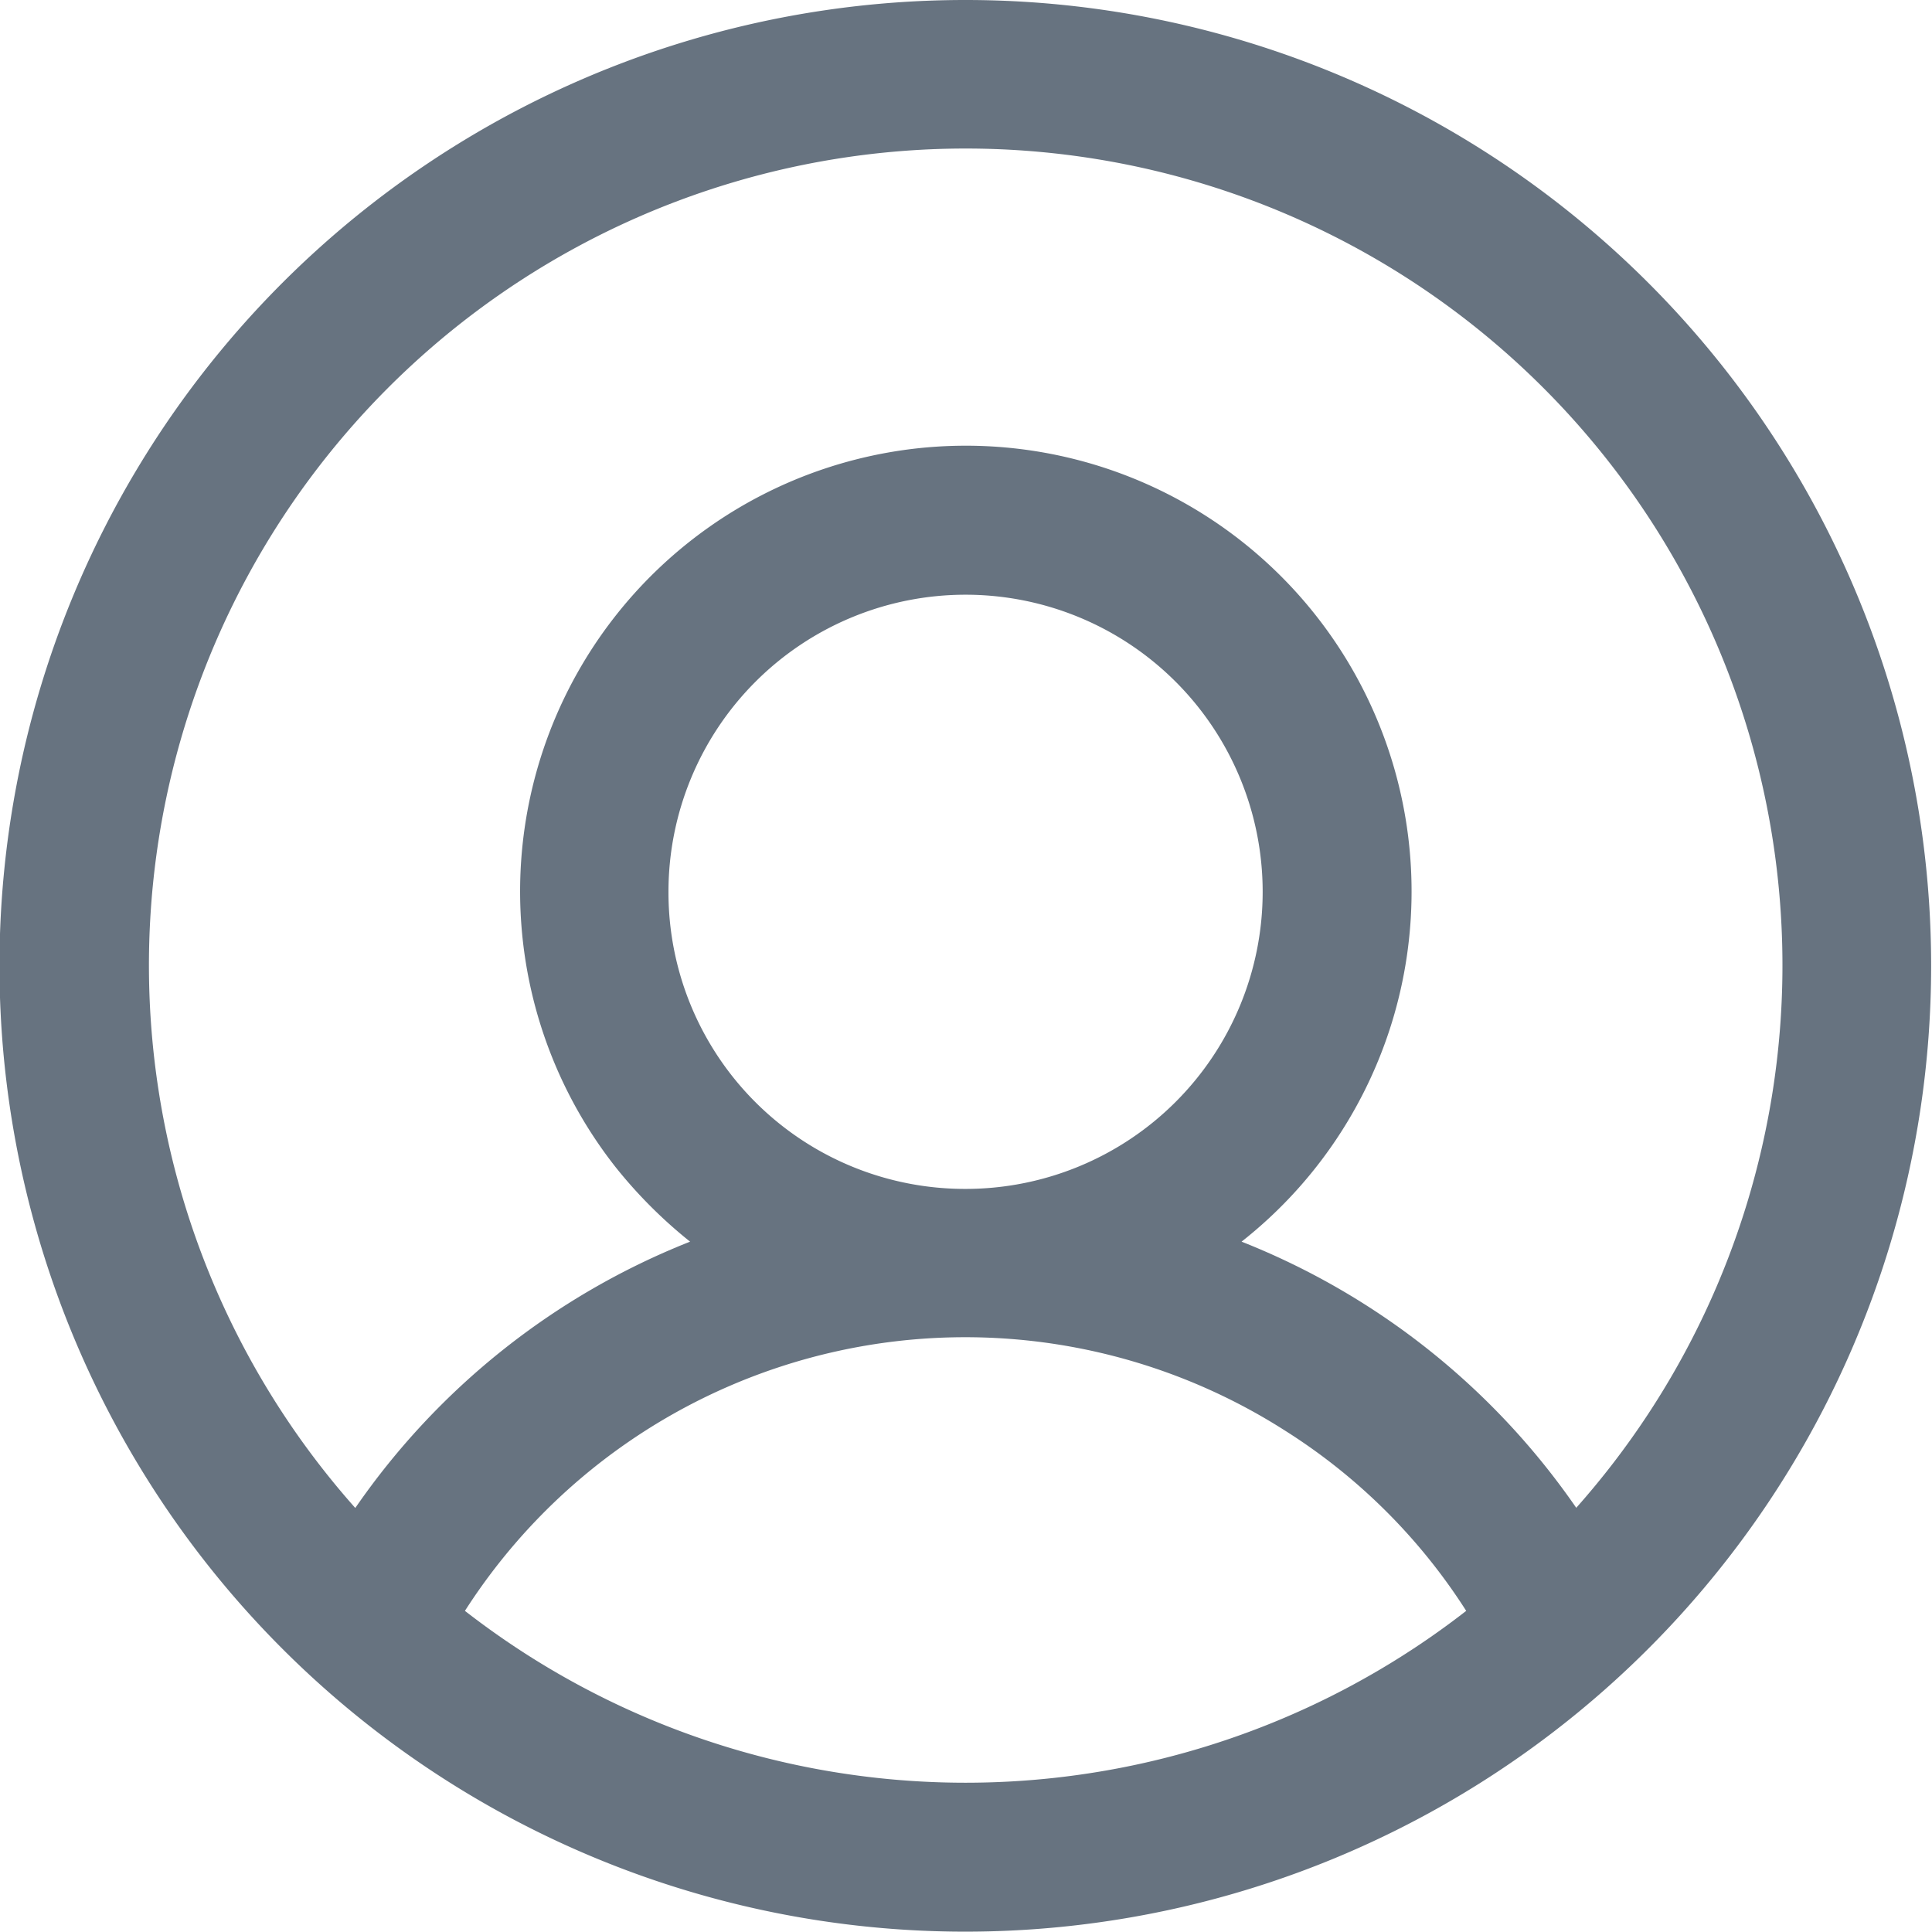
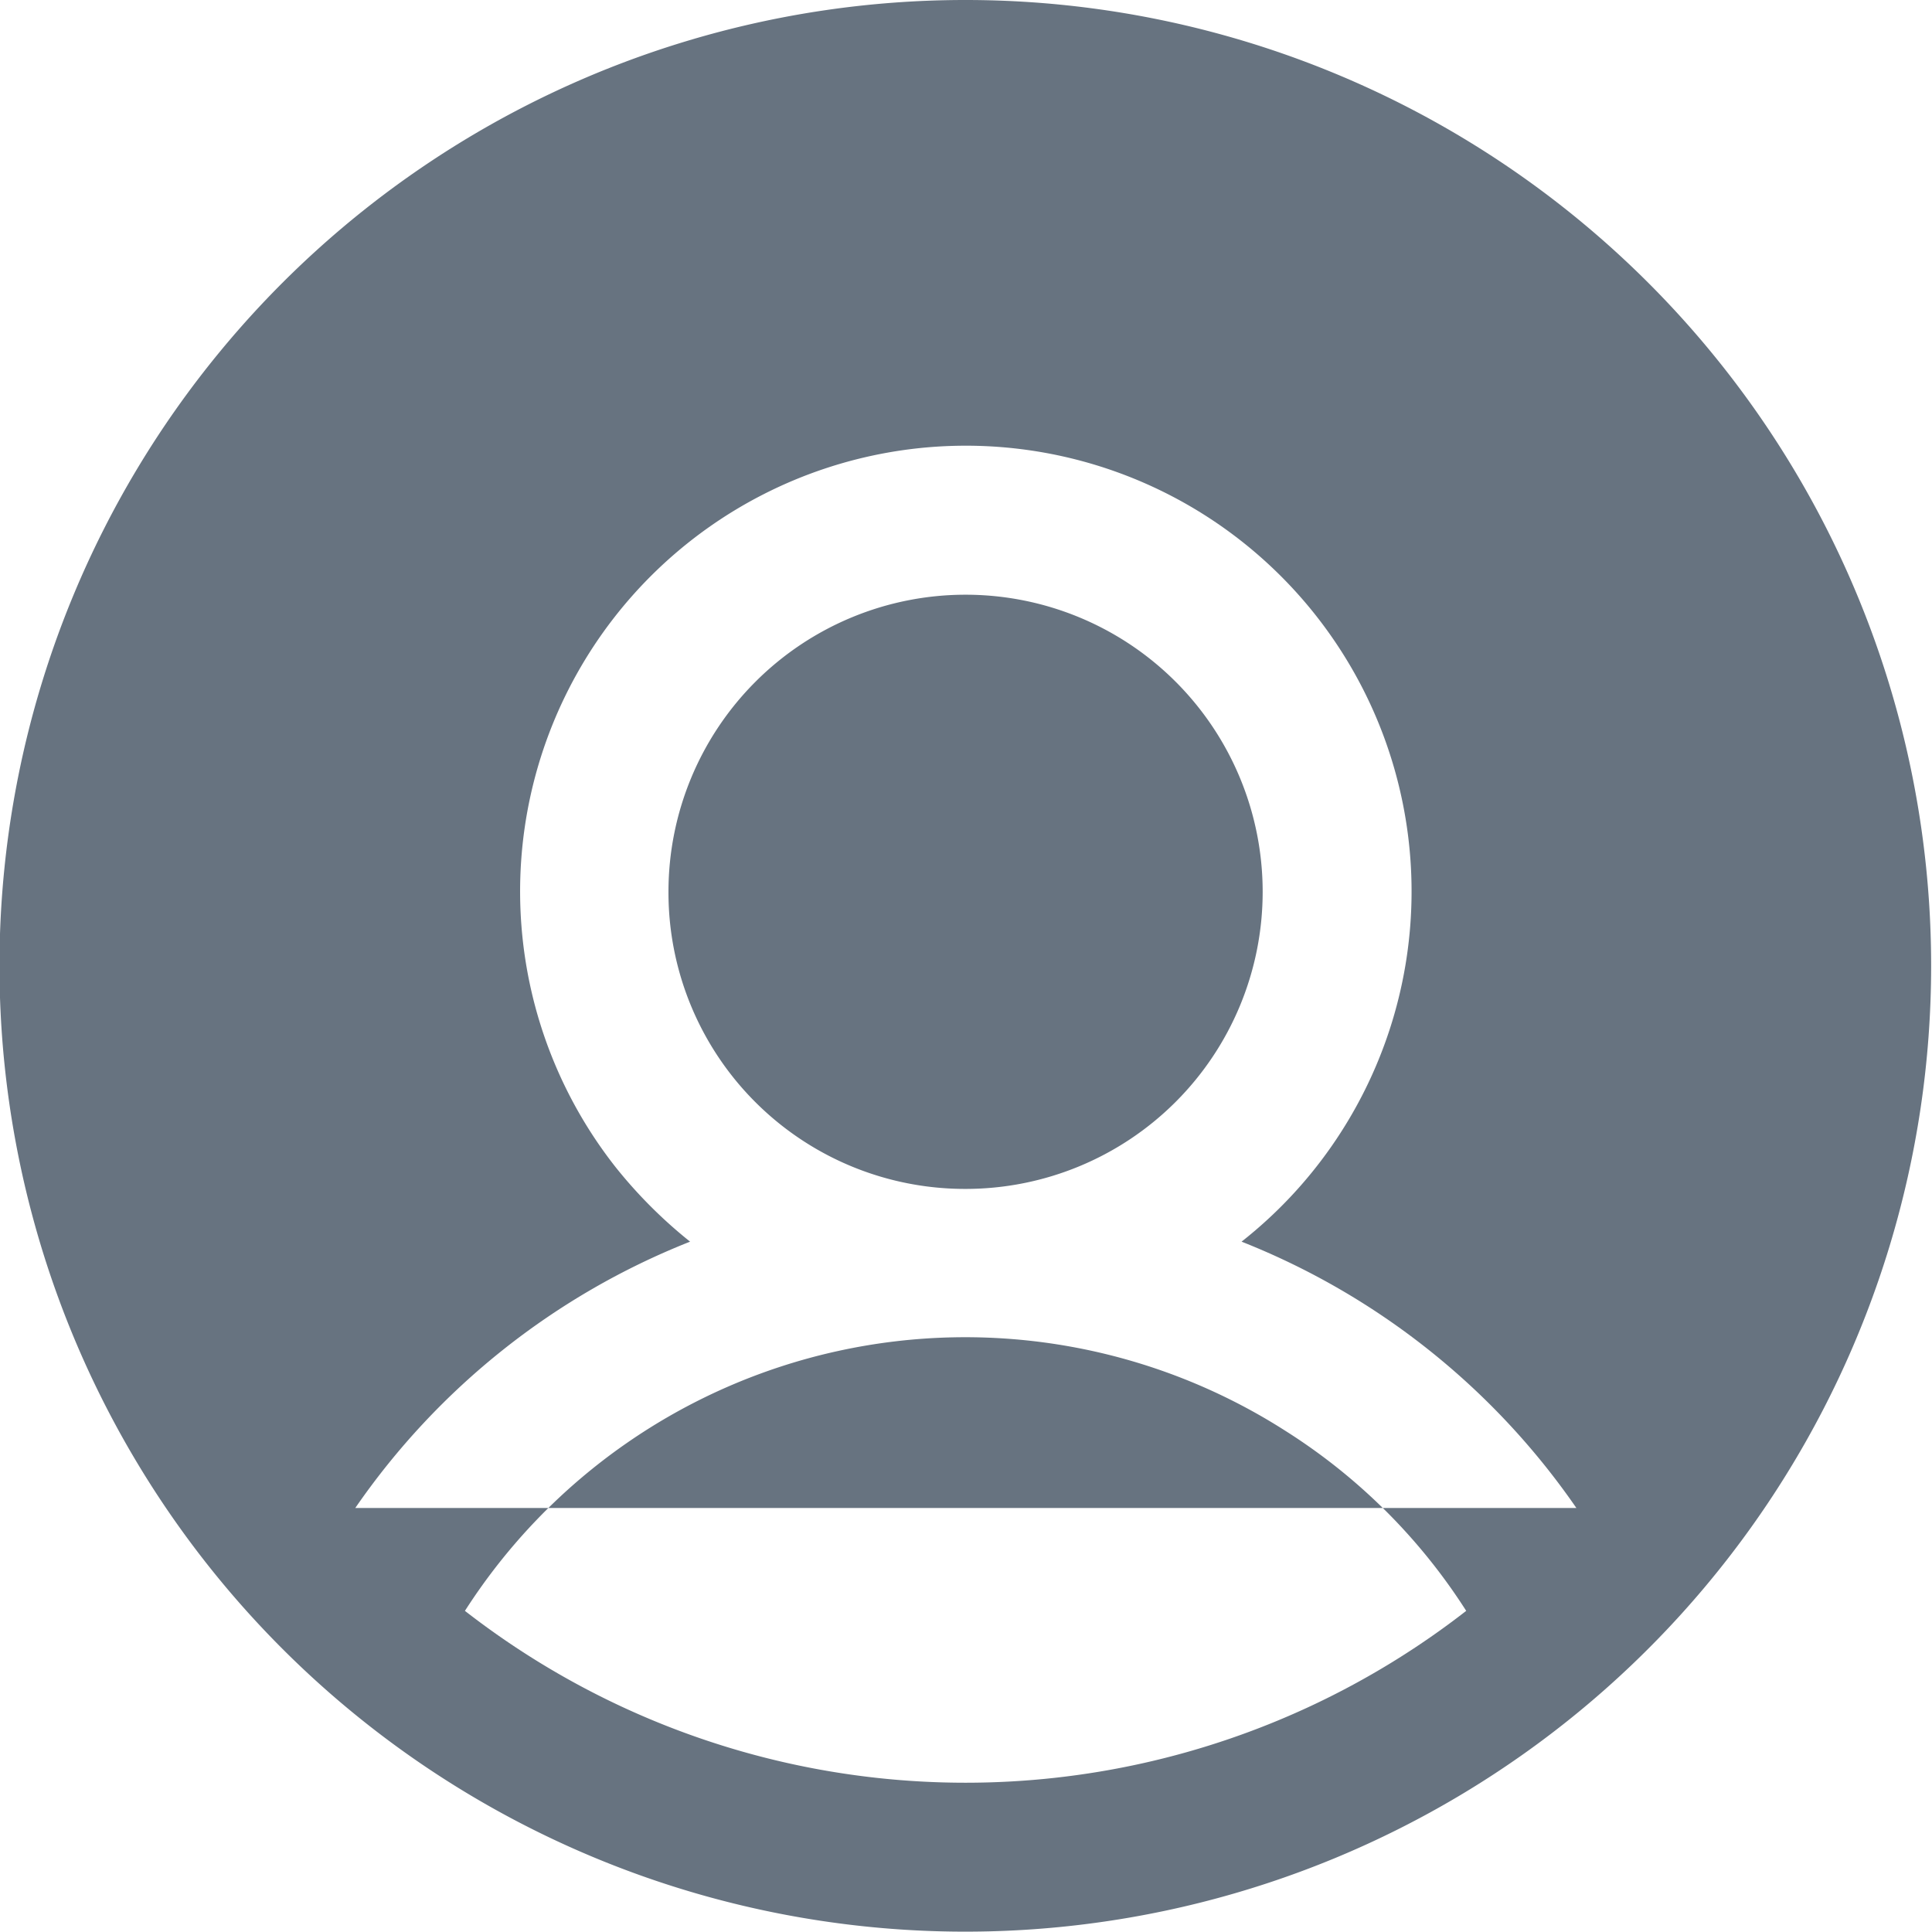
<svg xmlns="http://www.w3.org/2000/svg" width="22.344" height="22.34" viewBox="0 0 22.344 22.34">
  <defs>
    <style>
      .cls-1 {
        fill: #677380;
        fill-rule: evenodd;
      }
    </style>
  </defs>
-   <path id="icon_recruit" class="cls-1" d="M920.667,3803.16a11.17,11.17,0,1,0,11.167,11.17A11.168,11.168,0,0,0,920.667,3803.16Zm-5.79,18.63a6.872,6.872,0,0,1,9.492-2.08,6.772,6.772,0,0,1,2.088,2.08A9.427,9.427,0,0,1,914.877,3821.79Zm2.354-8.32a3.436,3.436,0,1,1,3.436,3.44A3.429,3.429,0,0,1,917.231,3813.47Zm10.5,7.13a8.5,8.5,0,0,0-3.872-3.08,5.155,5.155,0,1,0-7.238-.86,5.465,5.465,0,0,0,.86.86,8.5,8.5,0,0,0-3.872,3.08A9.446,9.446,0,1,1,927.728,3820.6Z" transform="translate(-909.5 -3803.16)" />
+   <path id="icon_recruit" class="cls-1" d="M920.667,3803.16a11.17,11.17,0,1,0,11.167,11.17A11.168,11.168,0,0,0,920.667,3803.16Zm-5.79,18.63a6.872,6.872,0,0,1,9.492-2.08,6.772,6.772,0,0,1,2.088,2.08A9.427,9.427,0,0,1,914.877,3821.79Zm2.354-8.32a3.436,3.436,0,1,1,3.436,3.44A3.429,3.429,0,0,1,917.231,3813.47Zm10.5,7.13a8.5,8.5,0,0,0-3.872-3.08,5.155,5.155,0,1,0-7.238-.86,5.465,5.465,0,0,0,.86.86,8.5,8.5,0,0,0-3.872,3.08Z" transform="translate(-909.5 -3803.16)" />
</svg>